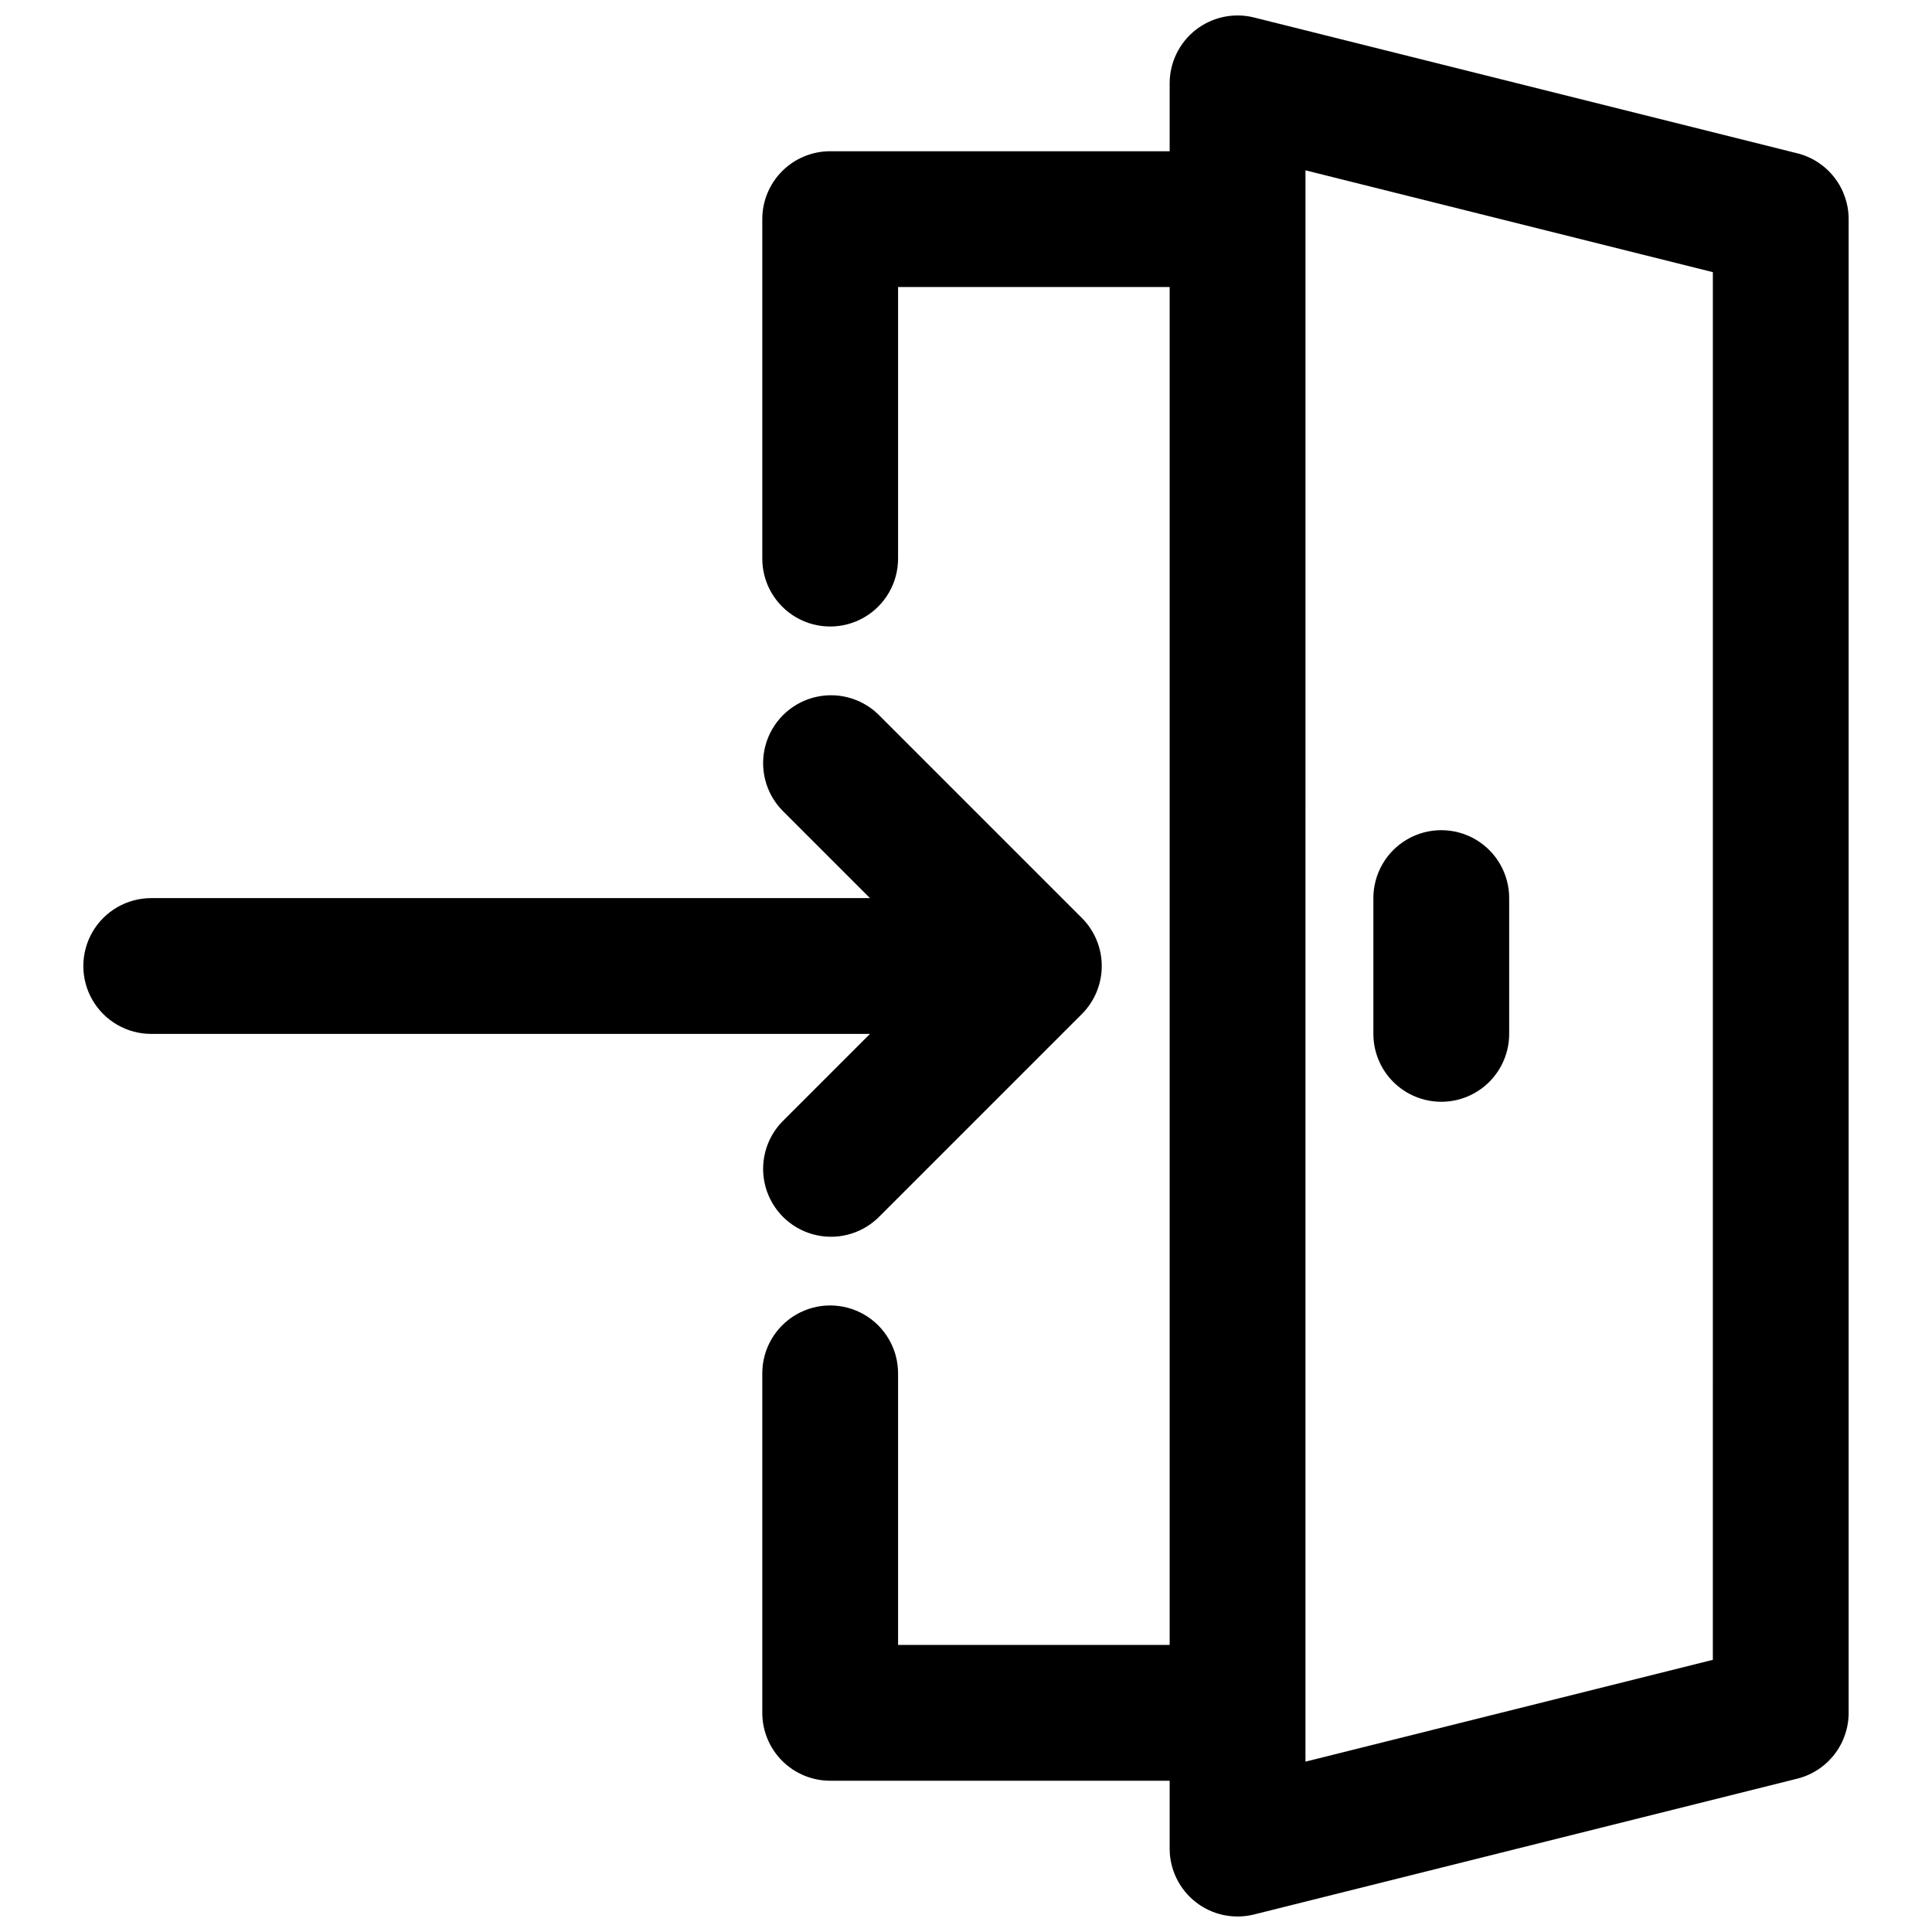
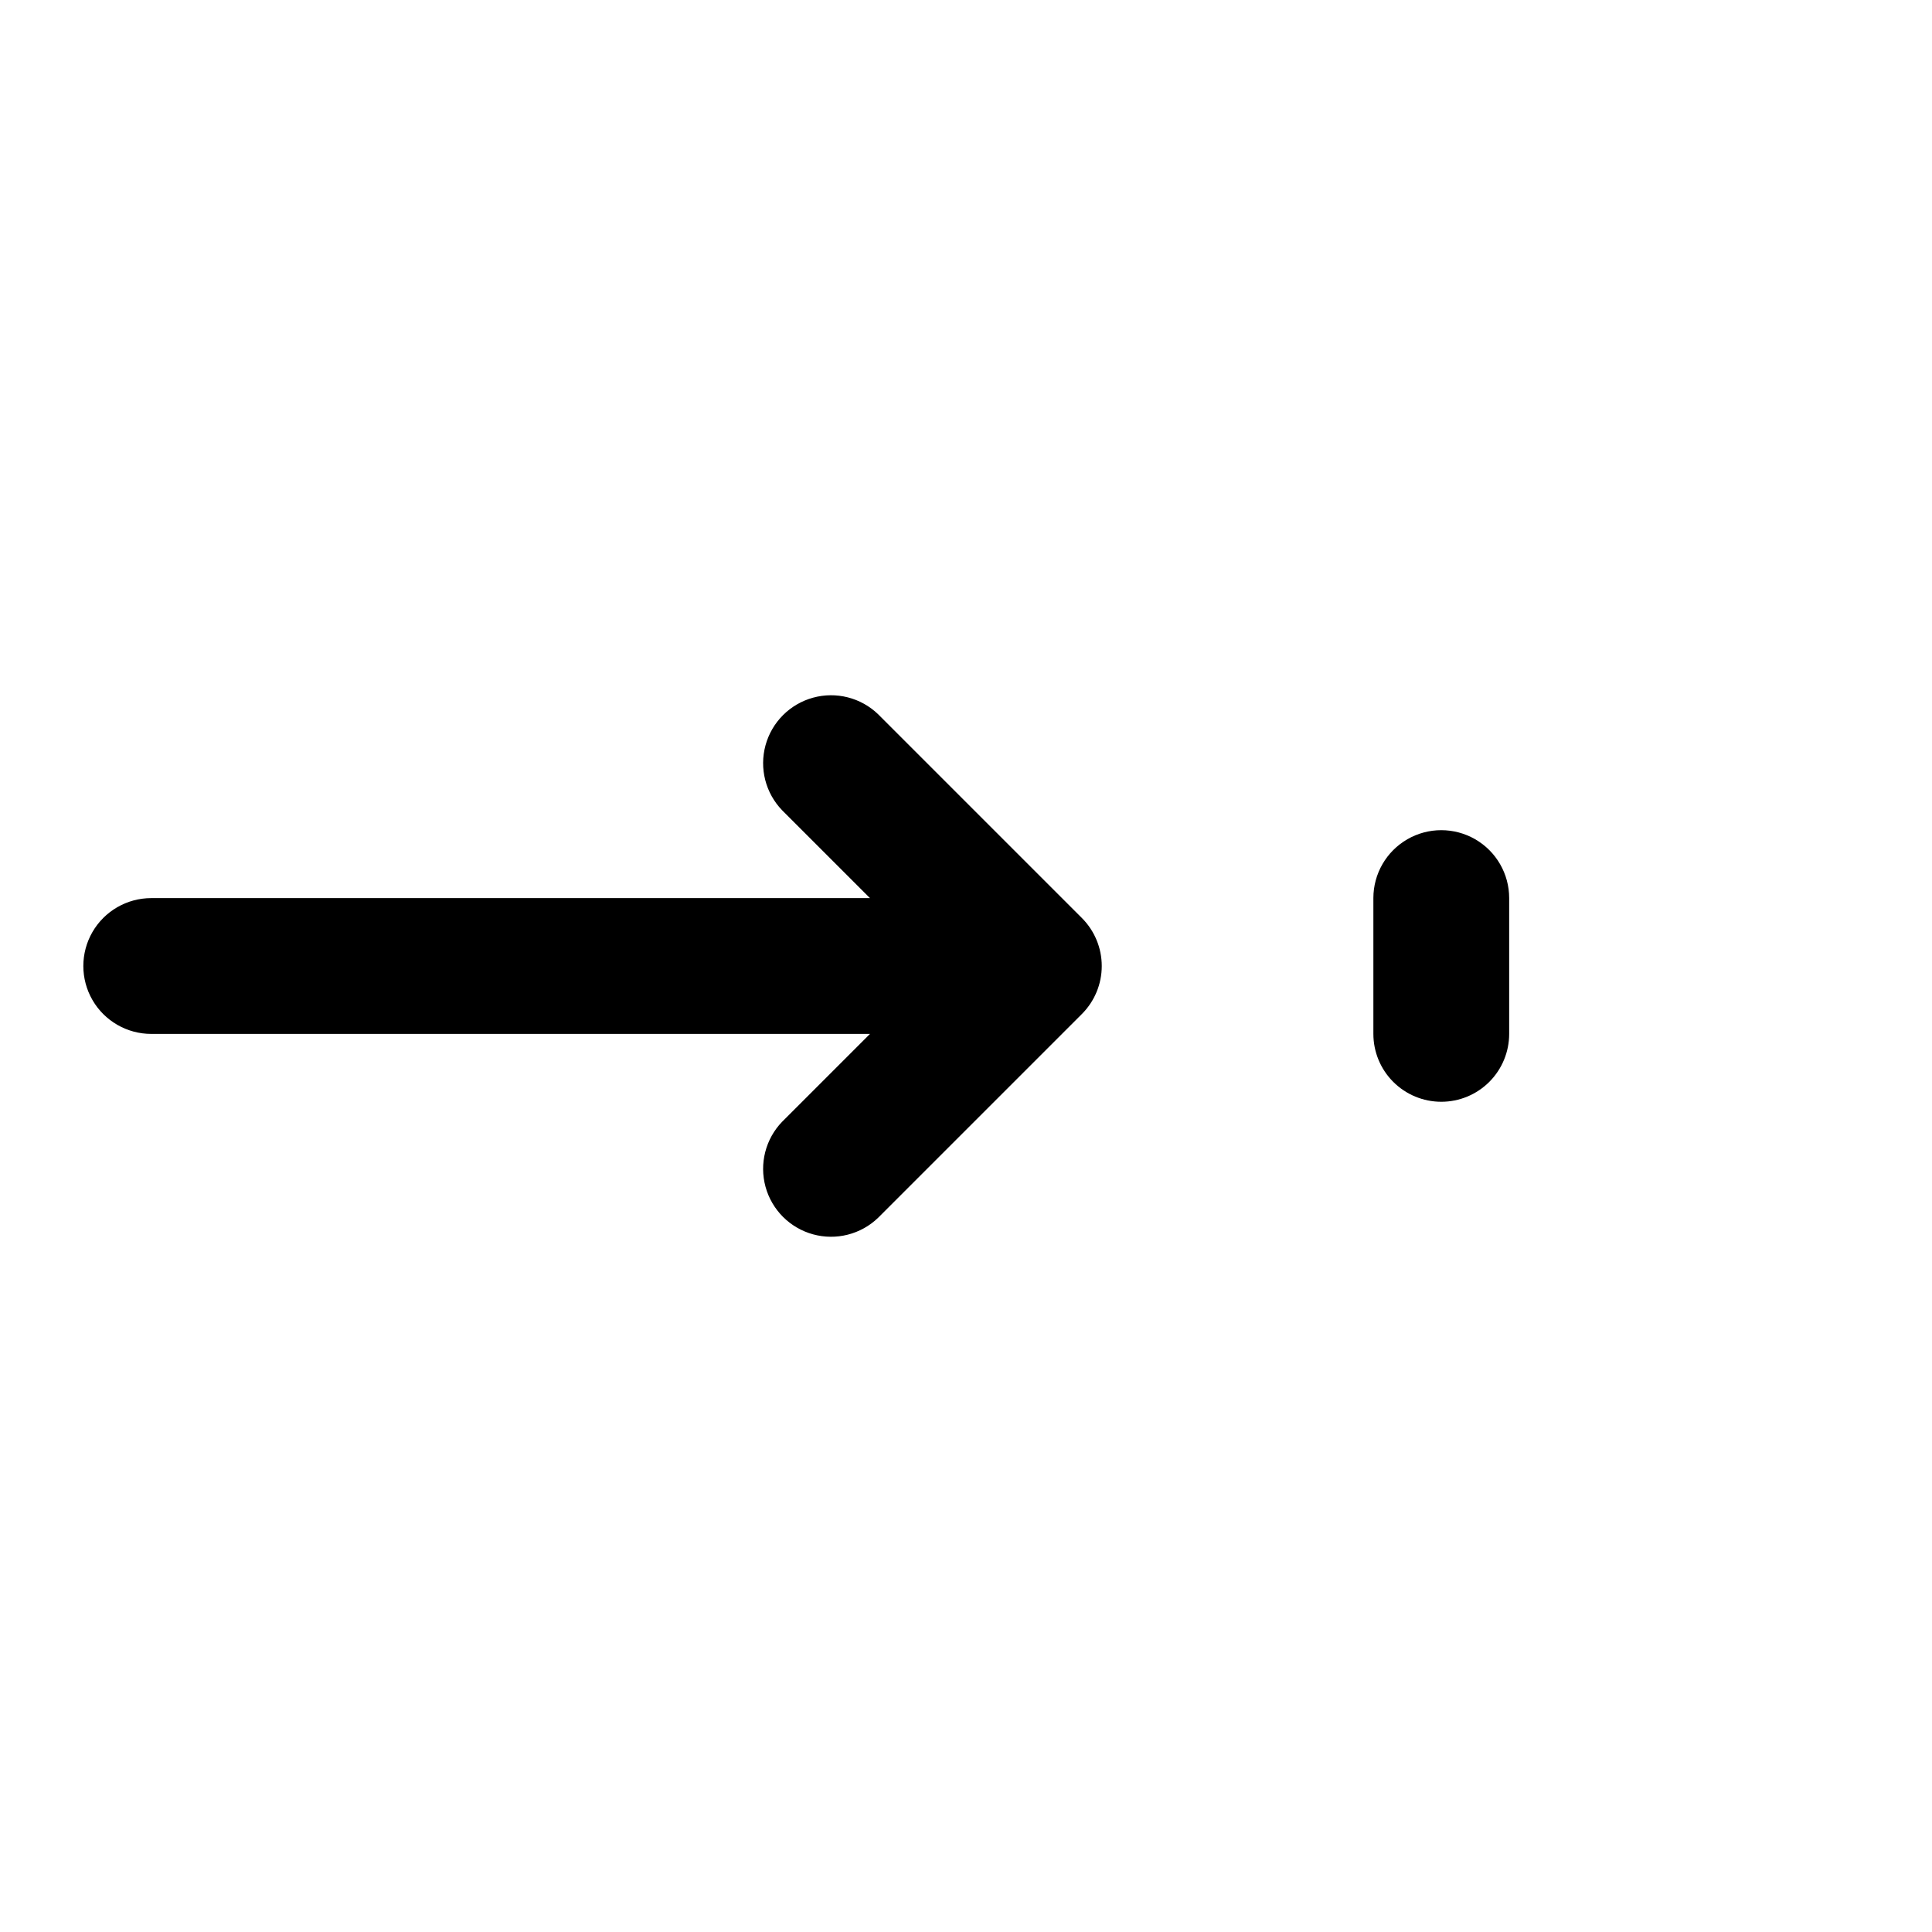
<svg xmlns="http://www.w3.org/2000/svg" width="800px" height="800px" version="1.1" viewBox="144 144 512 512">
  <defs>
    <clipPath id="a">
-       <path d="m346 148.09h288v503.81h-288z" />
-     </clipPath>
+       </clipPath>
  </defs>
  <path d="m430.71 387.28-53.98-53.98c-4.57-4.414-11.133-6.09-17.258-4.41-6.129 1.68-10.918 6.469-12.598 12.598-1.68 6.125-0.004 12.684 4.41 17.254l23.266 23.266h-190.47c-6.43 0-12.371 3.43-15.586 8.996-3.211 5.57-3.211 12.43 0 17.996 3.215 5.566 9.156 8.996 15.586 8.996h190.47l-23.266 23.266c-4.414 4.57-6.09 11.129-4.41 17.258 1.68 6.125 6.469 10.914 12.598 12.594 6.125 1.68 12.688 0.004 17.258-4.41l53.98-53.98c3.371-3.375 5.266-7.949 5.266-12.719 0-4.773-1.895-9.348-5.266-12.723z" />
  <g clip-path="url(#a)">
    <path d="m620.27 184.62-143.95-35.988c-5.371-1.34-11.062-0.129-15.43 3.277-4.363 3.41-6.914 8.637-6.918 14.176v17.996h-89.965c-4.773 0-9.348 1.895-12.723 5.269-3.375 3.371-5.269 7.949-5.269 12.723v89.965c0 6.43 3.43 12.367 8.996 15.582s12.426 3.215 17.992 0c5.566-3.215 8.996-9.152 8.996-15.582v-71.973h71.973v359.86h-71.973v-71.973c0-6.426-3.43-12.367-8.996-15.582-5.566-3.215-12.426-3.215-17.992 0s-8.996 9.156-8.996 15.582v89.965c0 4.773 1.895 9.352 5.269 12.727 3.375 3.371 7.949 5.269 12.723 5.269h89.965v17.992c0.004 5.539 2.555 10.766 6.918 14.176 4.367 3.41 10.059 4.617 15.43 3.277l143.95-35.988v0.004c3.894-0.973 7.356-3.219 9.824-6.383 2.473-3.16 3.816-7.059 3.816-11.074v-395.85c0-4.016-1.344-7.914-3.816-11.074-2.469-3.164-5.93-5.41-9.824-6.379zm-22.348 399.25-107.96 26.988 0.004-421.72 107.96 26.988z" />
  </g>
  <path d="m525.95 435.98c-4.769 0-9.348-1.895-12.723-5.269s-5.269-7.949-5.269-12.723v-35.988c0-6.426 3.43-12.367 8.996-15.582s12.426-3.215 17.996 0c5.566 3.215 8.996 9.156 8.996 15.582v35.988c0 4.773-1.898 9.348-5.269 12.723-3.375 3.375-7.953 5.269-12.727 5.269z" />
</svg>